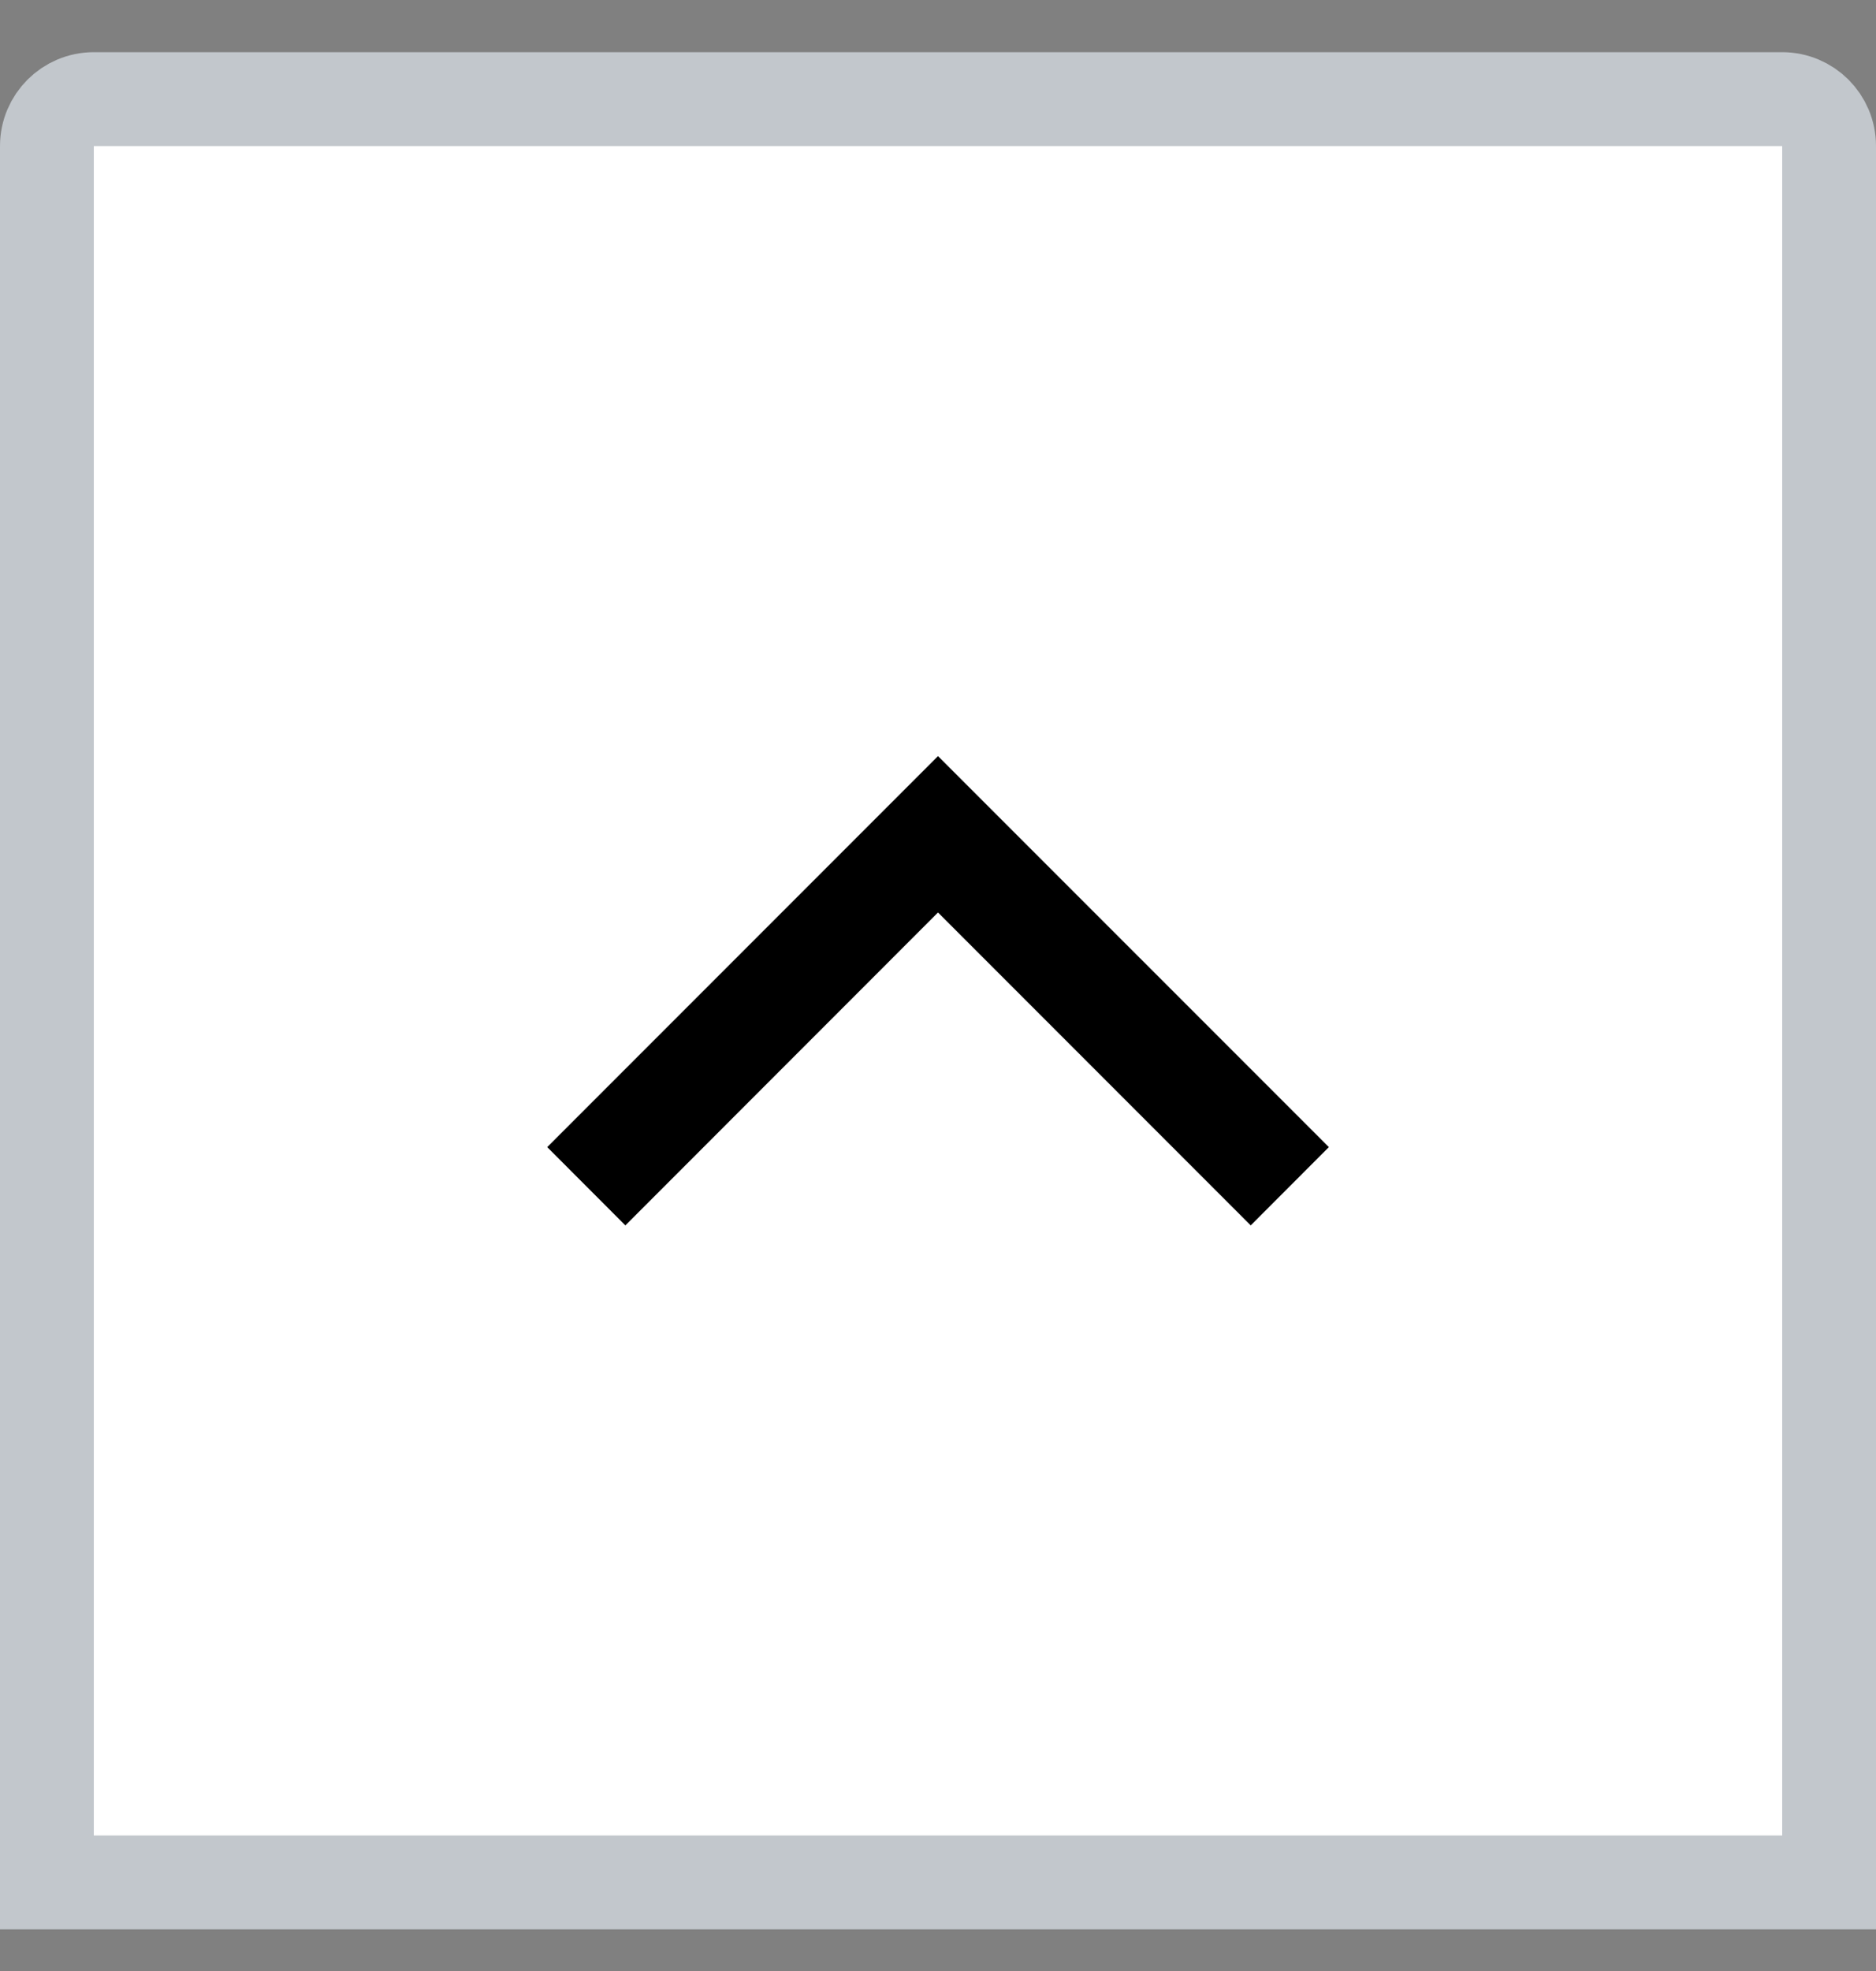
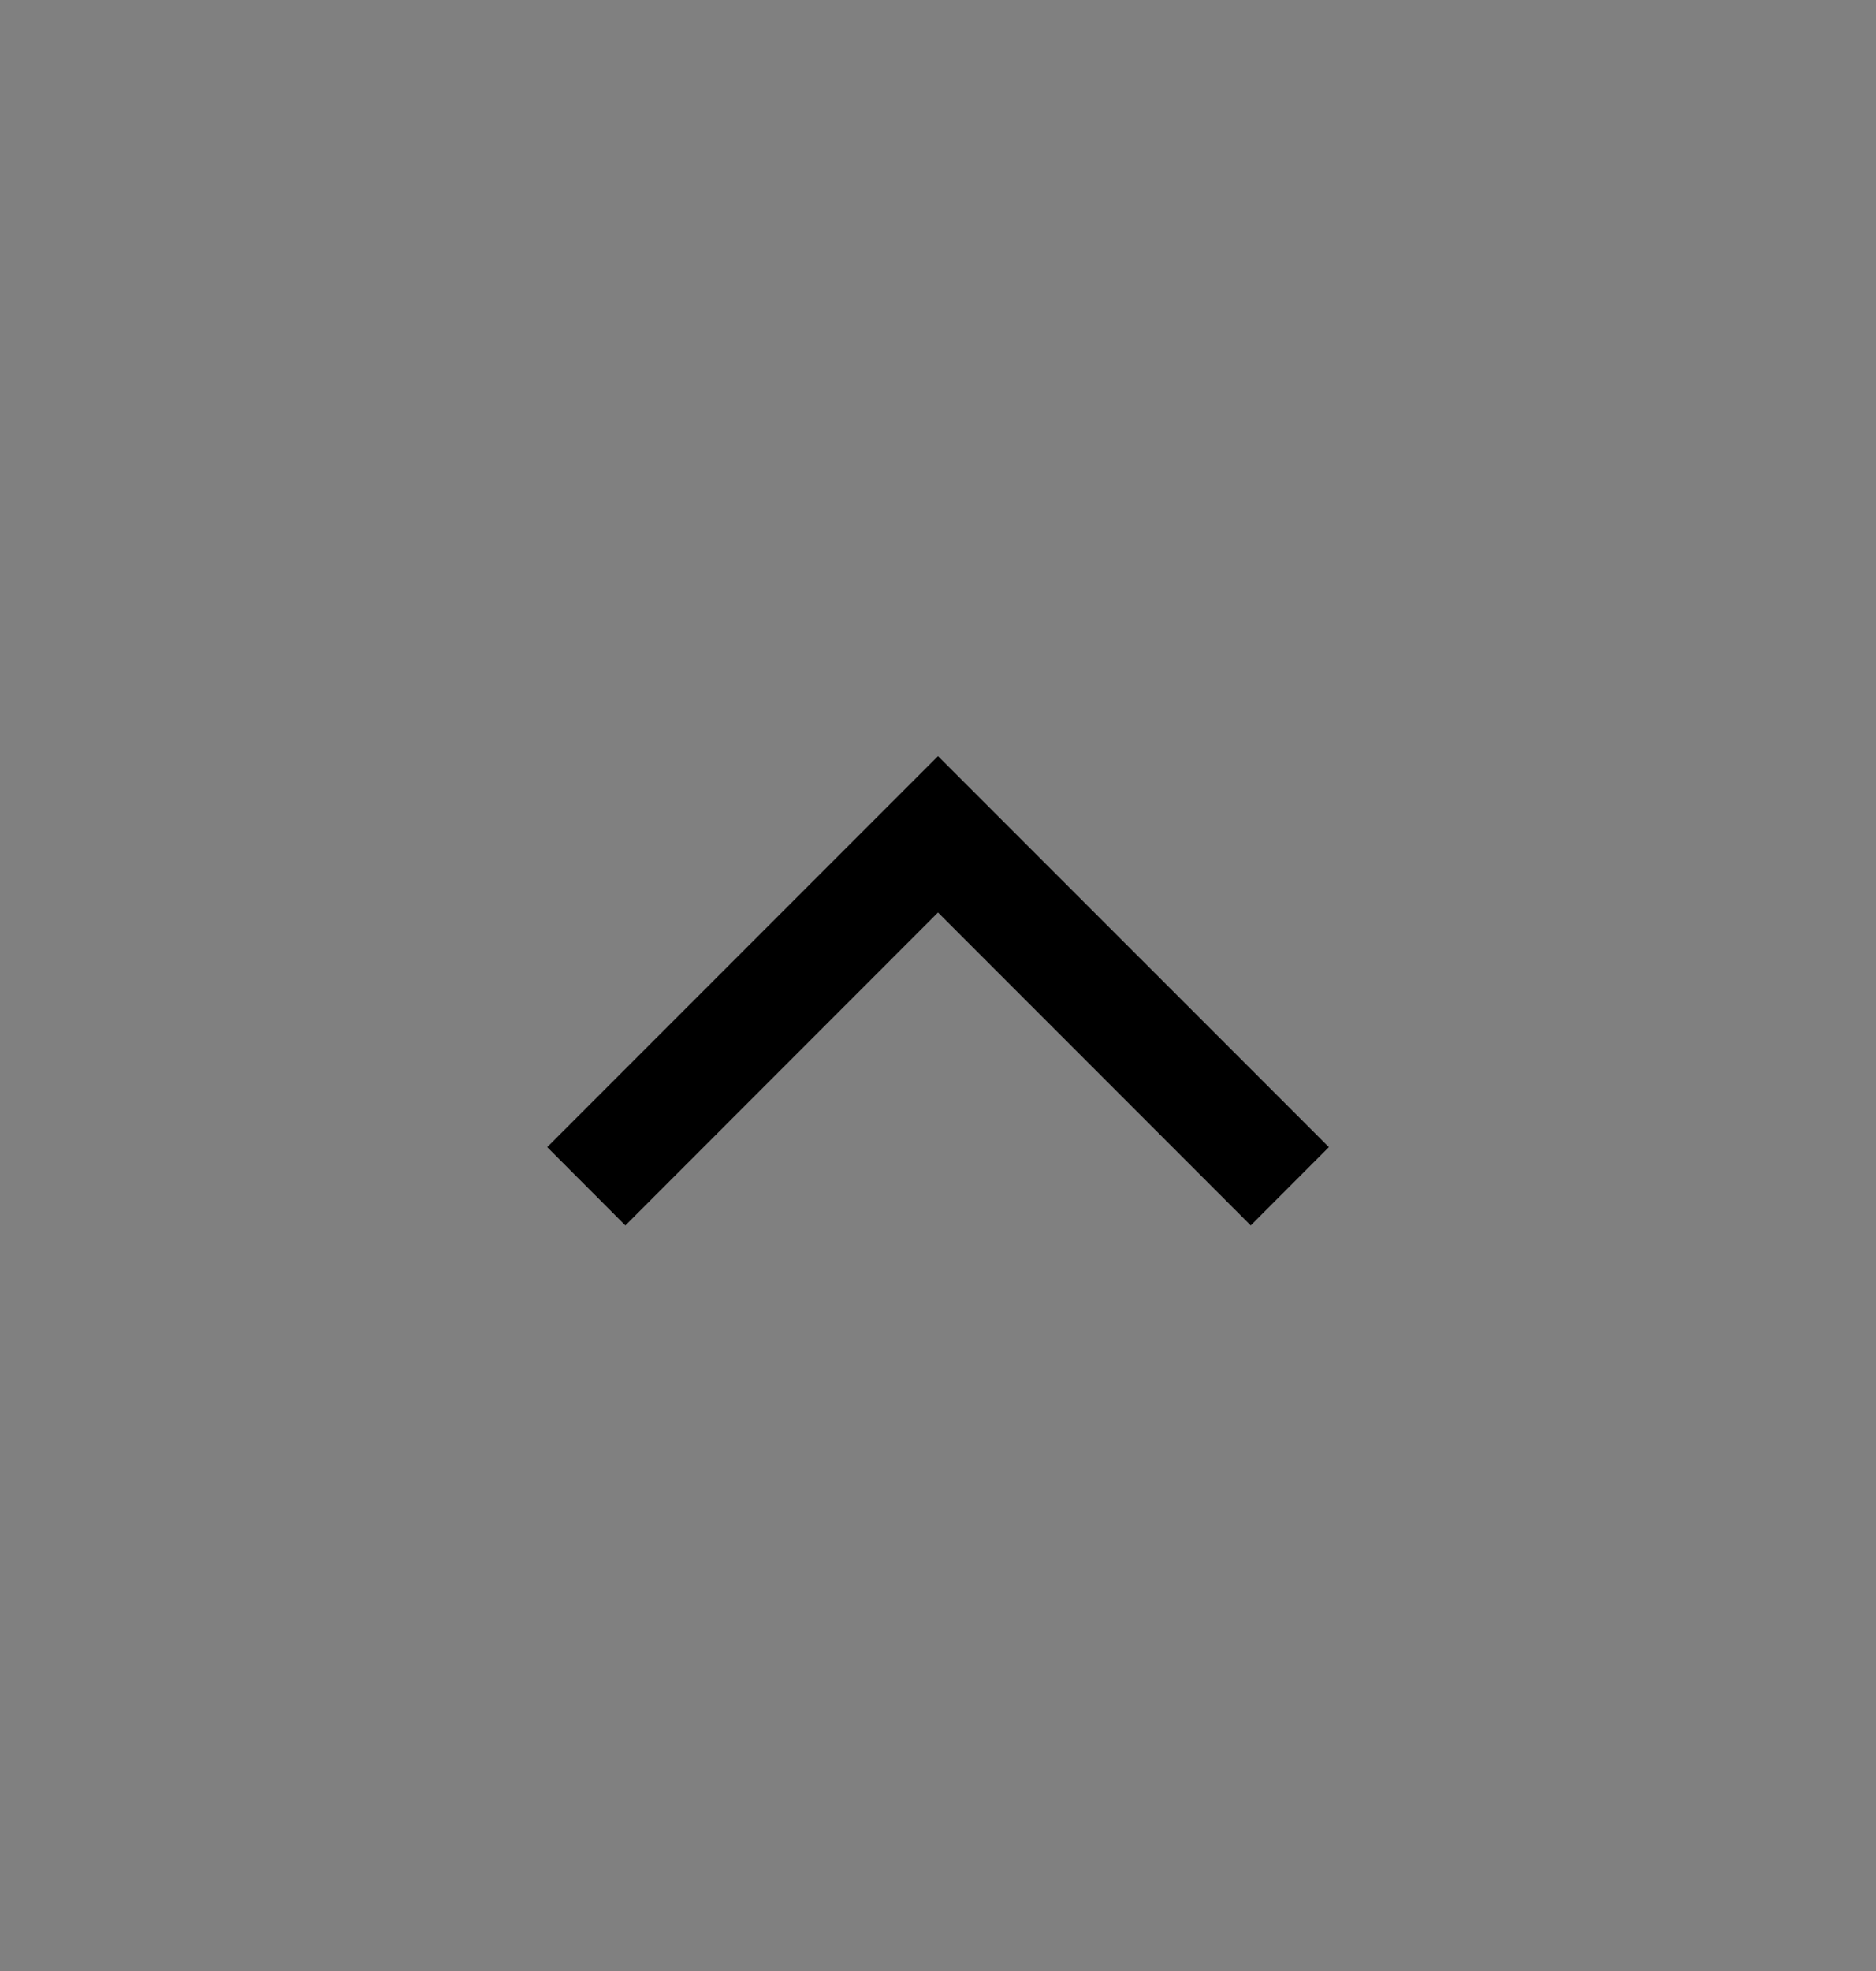
<svg xmlns="http://www.w3.org/2000/svg" width="20" height="21" viewBox="0 0 20 21" fill="none">
  <rect x="0" y="0" width="20" height="21" fill="#808080" stroke="none" />
-   <path d="M19 1.056C19.276 1.056 19.5 1.28 19.5 1.556L19.5 20.056L0.5 20.056L0.5 1.556C0.5 1.28 0.724 1.056 1 1.056L19 1.056Z" fill="white" />
-   <path d="M19 1.056C19.276 1.056 19.5 1.28 19.5 1.556L19.5 20.056L0.5 20.056L0.5 1.556C0.5 1.28 0.724 1.056 1 1.056L19 1.056Z" stroke="#C2C7CC" />
  <path d="M10 9.722L6.667 13.056L5.834 12.222L10 8.056L14.167 12.222L13.334 13.056L10 9.722Z" fill="black" />
</svg>